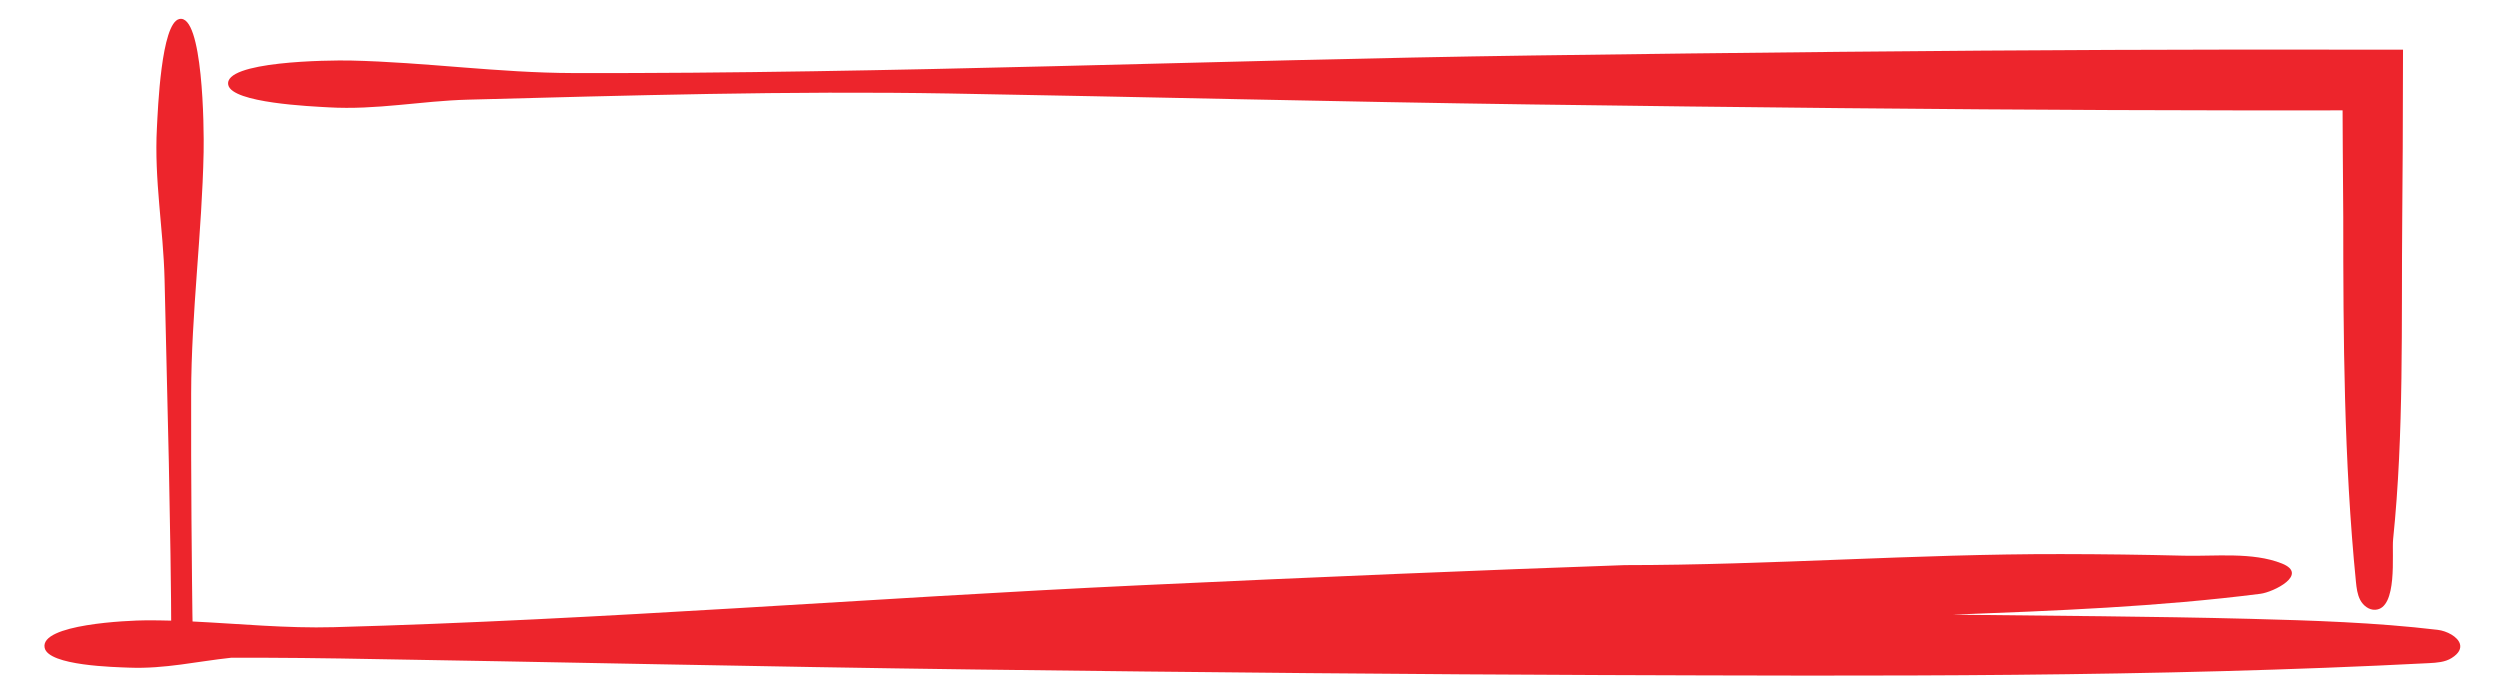
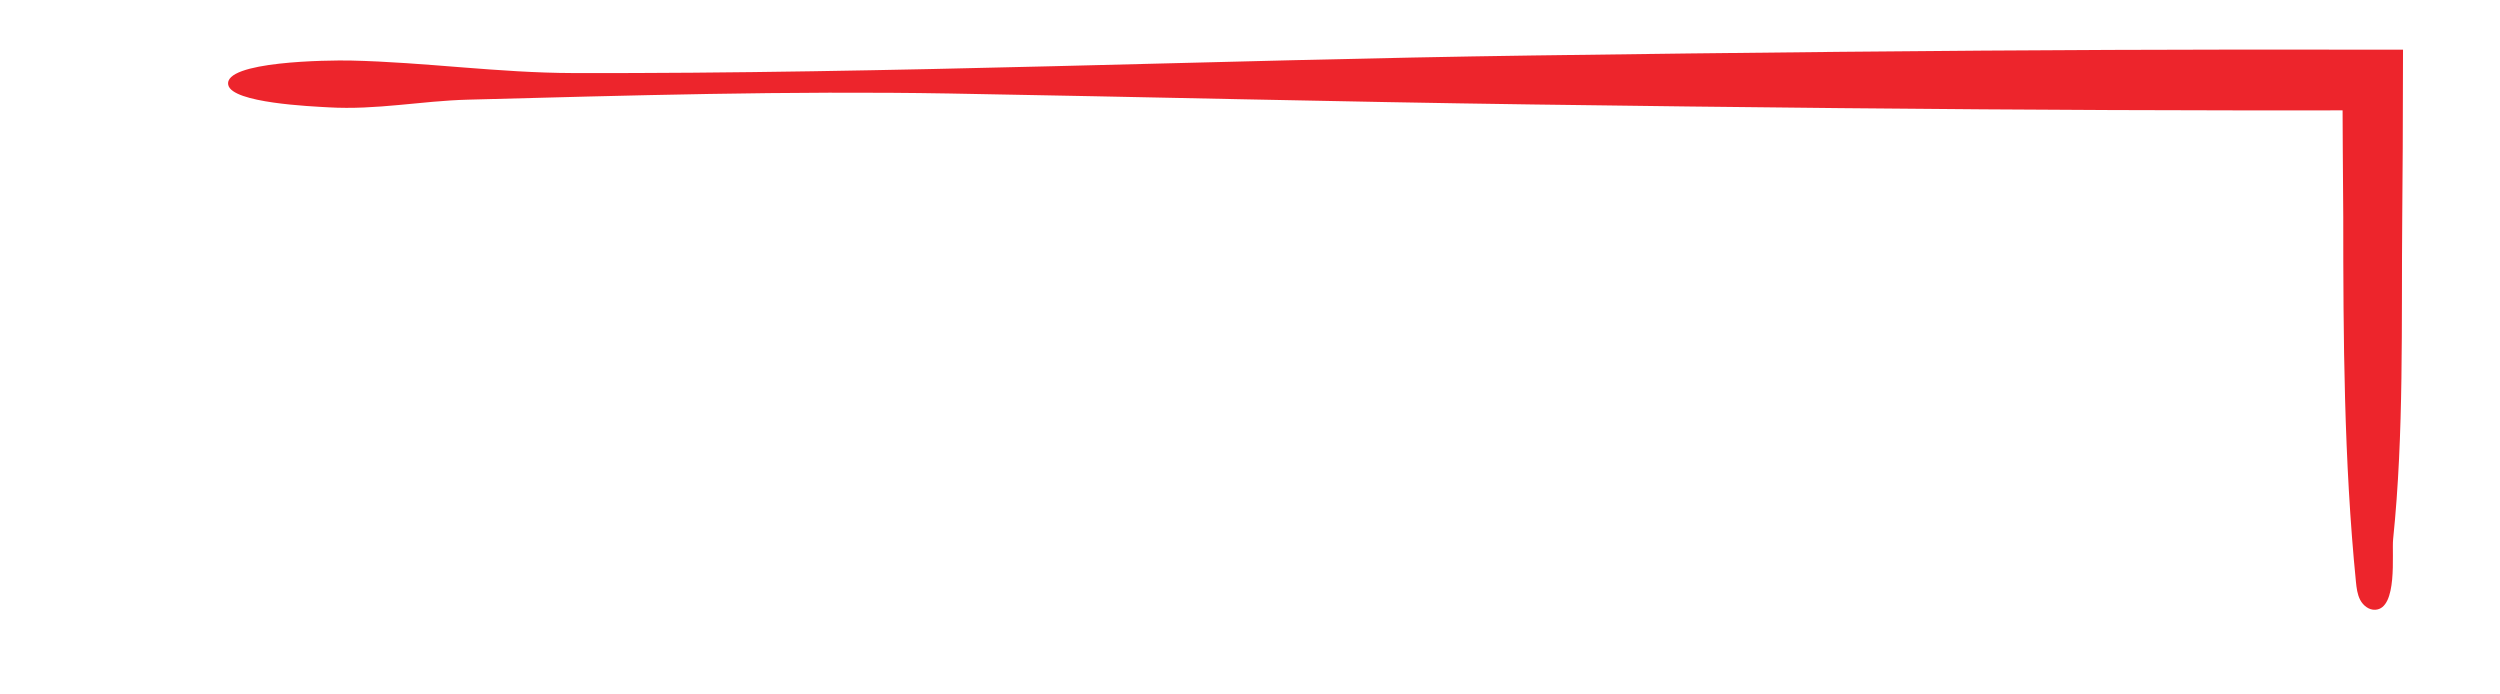
<svg xmlns="http://www.w3.org/2000/svg" xmlns:ns1="http://sodipodi.sourceforge.net/DTD/sodipodi-0.dtd" xmlns:ns2="http://www.inkscape.org/namespaces/inkscape" width="1080" zoomAndPan="magnify" viewBox="0 0 810 225" height="300" preserveAspectRatio="xMidYMid meet" version="1.0" id="svg13" ns1:docname="recuadro.svg" ns2:version="1.1.2 (0a00cf5339, 2022-02-04)">
  <ns1:namedview id="namedview15" pagecolor="#505050" bordercolor="#eeeeee" borderopacity="1" ns2:pageshadow="0" ns2:pageopacity="0" ns2:pagecheckerboard="0" showgrid="false" ns2:zoom="0.62518519" ns2:cx="537.44076" ns2:cy="304.70972" ns2:window-width="1440" ns2:window-height="876" ns2:window-x="0" ns2:window-y="0" ns2:window-maximized="1" ns2:current-layer="svg13" />
  <defs id="defs5">
    <clipPath id="6d4dd17572">
      <path d="M 14,400 H 798 V 613.711 H 14 Z m 0,0" clip-rule="nonzero" id="path2" />
    </clipPath>
  </defs>
  <g id="g835" transform="translate(0,-394.19)">
    <path fill="#ed252c" d="m 106.387,428.965 c 15.691,0.914 29.945,-2.086 45.289,-2.484 51.906,-1.367 103.949,-2.895 155.891,-1.996 62.988,1.098 125.941,2.68 188.945,3.555 67.91,0.949 135.875,1.613 187.496,1.809 l 42.379,0.109 21.195,0.004 10.59,-0.016 c 0,0 0.664,0 0.719,-0.008 l 0.07,-0.012 c 0,0 0.019,0.062 0.039,0.117 l 0.004,1.133 0.055,11.066 0.156,22.145 c 0,39.309 0.211,79.094 4.102,118.238 0.203,2.039 0.441,4.125 1.387,5.938 0.957,1.812 2.812,3.301 4.855,3.195 7.395,-0.348 5.34,-18.328 5.812,-22.855 3.562,-34.516 2.633,-69.848 2.957,-104.516 l 0.16,-22.145 0.09,-31.953 -52.191,-0.035 -42.379,0.109 c -51.621,0.195 -119.578,0.855 -187.5,1.805 -103.461,1.441 -207.406,5.945 -310.84,5.695 -24.125,-0.062 -47.918,-3.52 -72.004,-4.055 -7.355,-0.156 -41.312,0.227 -39.707,7.902 1.242,5.879 27.023,6.941 32.43,7.254" fill-opacity="1" fill-rule="nonzero" id="path7" />
    <g clip-path="url(#6d4dd17572)" id="g11">
-       <path fill="#ed252c" d="m 797.016,602.824 c -0.691,-2.344 -4.242,-4.219 -7.234,-4.57 -20.203,-2.391 -40.457,-3.027 -60.77,-3.562 -32.113,-0.828 -64.258,-0.969 -96.387,-1.348 33.312,-1.273 66.68,-2.555 99.742,-6.766 4.289,-0.543 15.801,-6.285 6.949,-9.824 -9.461,-3.781 -21.746,-2.27 -31.703,-2.52 -13.27,-0.332 -26.547,-0.504 -39.82,-0.52 -47.156,-0.074 -94.254,3.574 -141.375,3.574 -43.352,1.504 -100.398,3.879 -157.406,6.547 -86.84,4.066 -173.992,11.195 -260.859,13.559 -15.312,0.418 -30.512,-1.105 -45.766,-1.844 l -0.047,-2.582 -0.121,-10.191 -0.18,-20.375 c -0.098,-13.582 -0.133,-27.16 -0.102,-40.73 0.059,-26.203 3.516,-52.039 4.039,-78.199 0.168,-7.988 -0.219,-44.875 -7.887,-43.117 -5.879,1.34 -6.934,29.344 -7.246,35.207 -0.914,17.047 2.078,32.535 2.48,49.195 l 1.379,59.176 0.531,29.613 0.184,14.809 0.043,6.922 c -2.629,-0.074 -5.266,-0.109 -7.902,-0.105 -6.184,0.027 -34.684,1.27 -33.094,8.902 1.211,5.844 22.895,6.254 27.445,6.434 11.469,0.445 21.953,-2.035 32.945,-3.203 l 10.262,-0.012 c 8.484,0.035 16.953,0.117 25.422,0.25 68.344,1.098 136.648,2.68 205.004,3.559 73.688,0.945 147.422,1.602 203.438,1.805 89.359,0.312 178.738,0.758 268.02,-3.863 2.531,-0.133 5.18,-0.301 7.32,-1.645 2.469,-1.543 3.113,-3.148 2.695,-4.574" fill-opacity="1" fill-rule="nonzero" id="path9" />
-     </g>
+       </g>
  </g>
</svg>